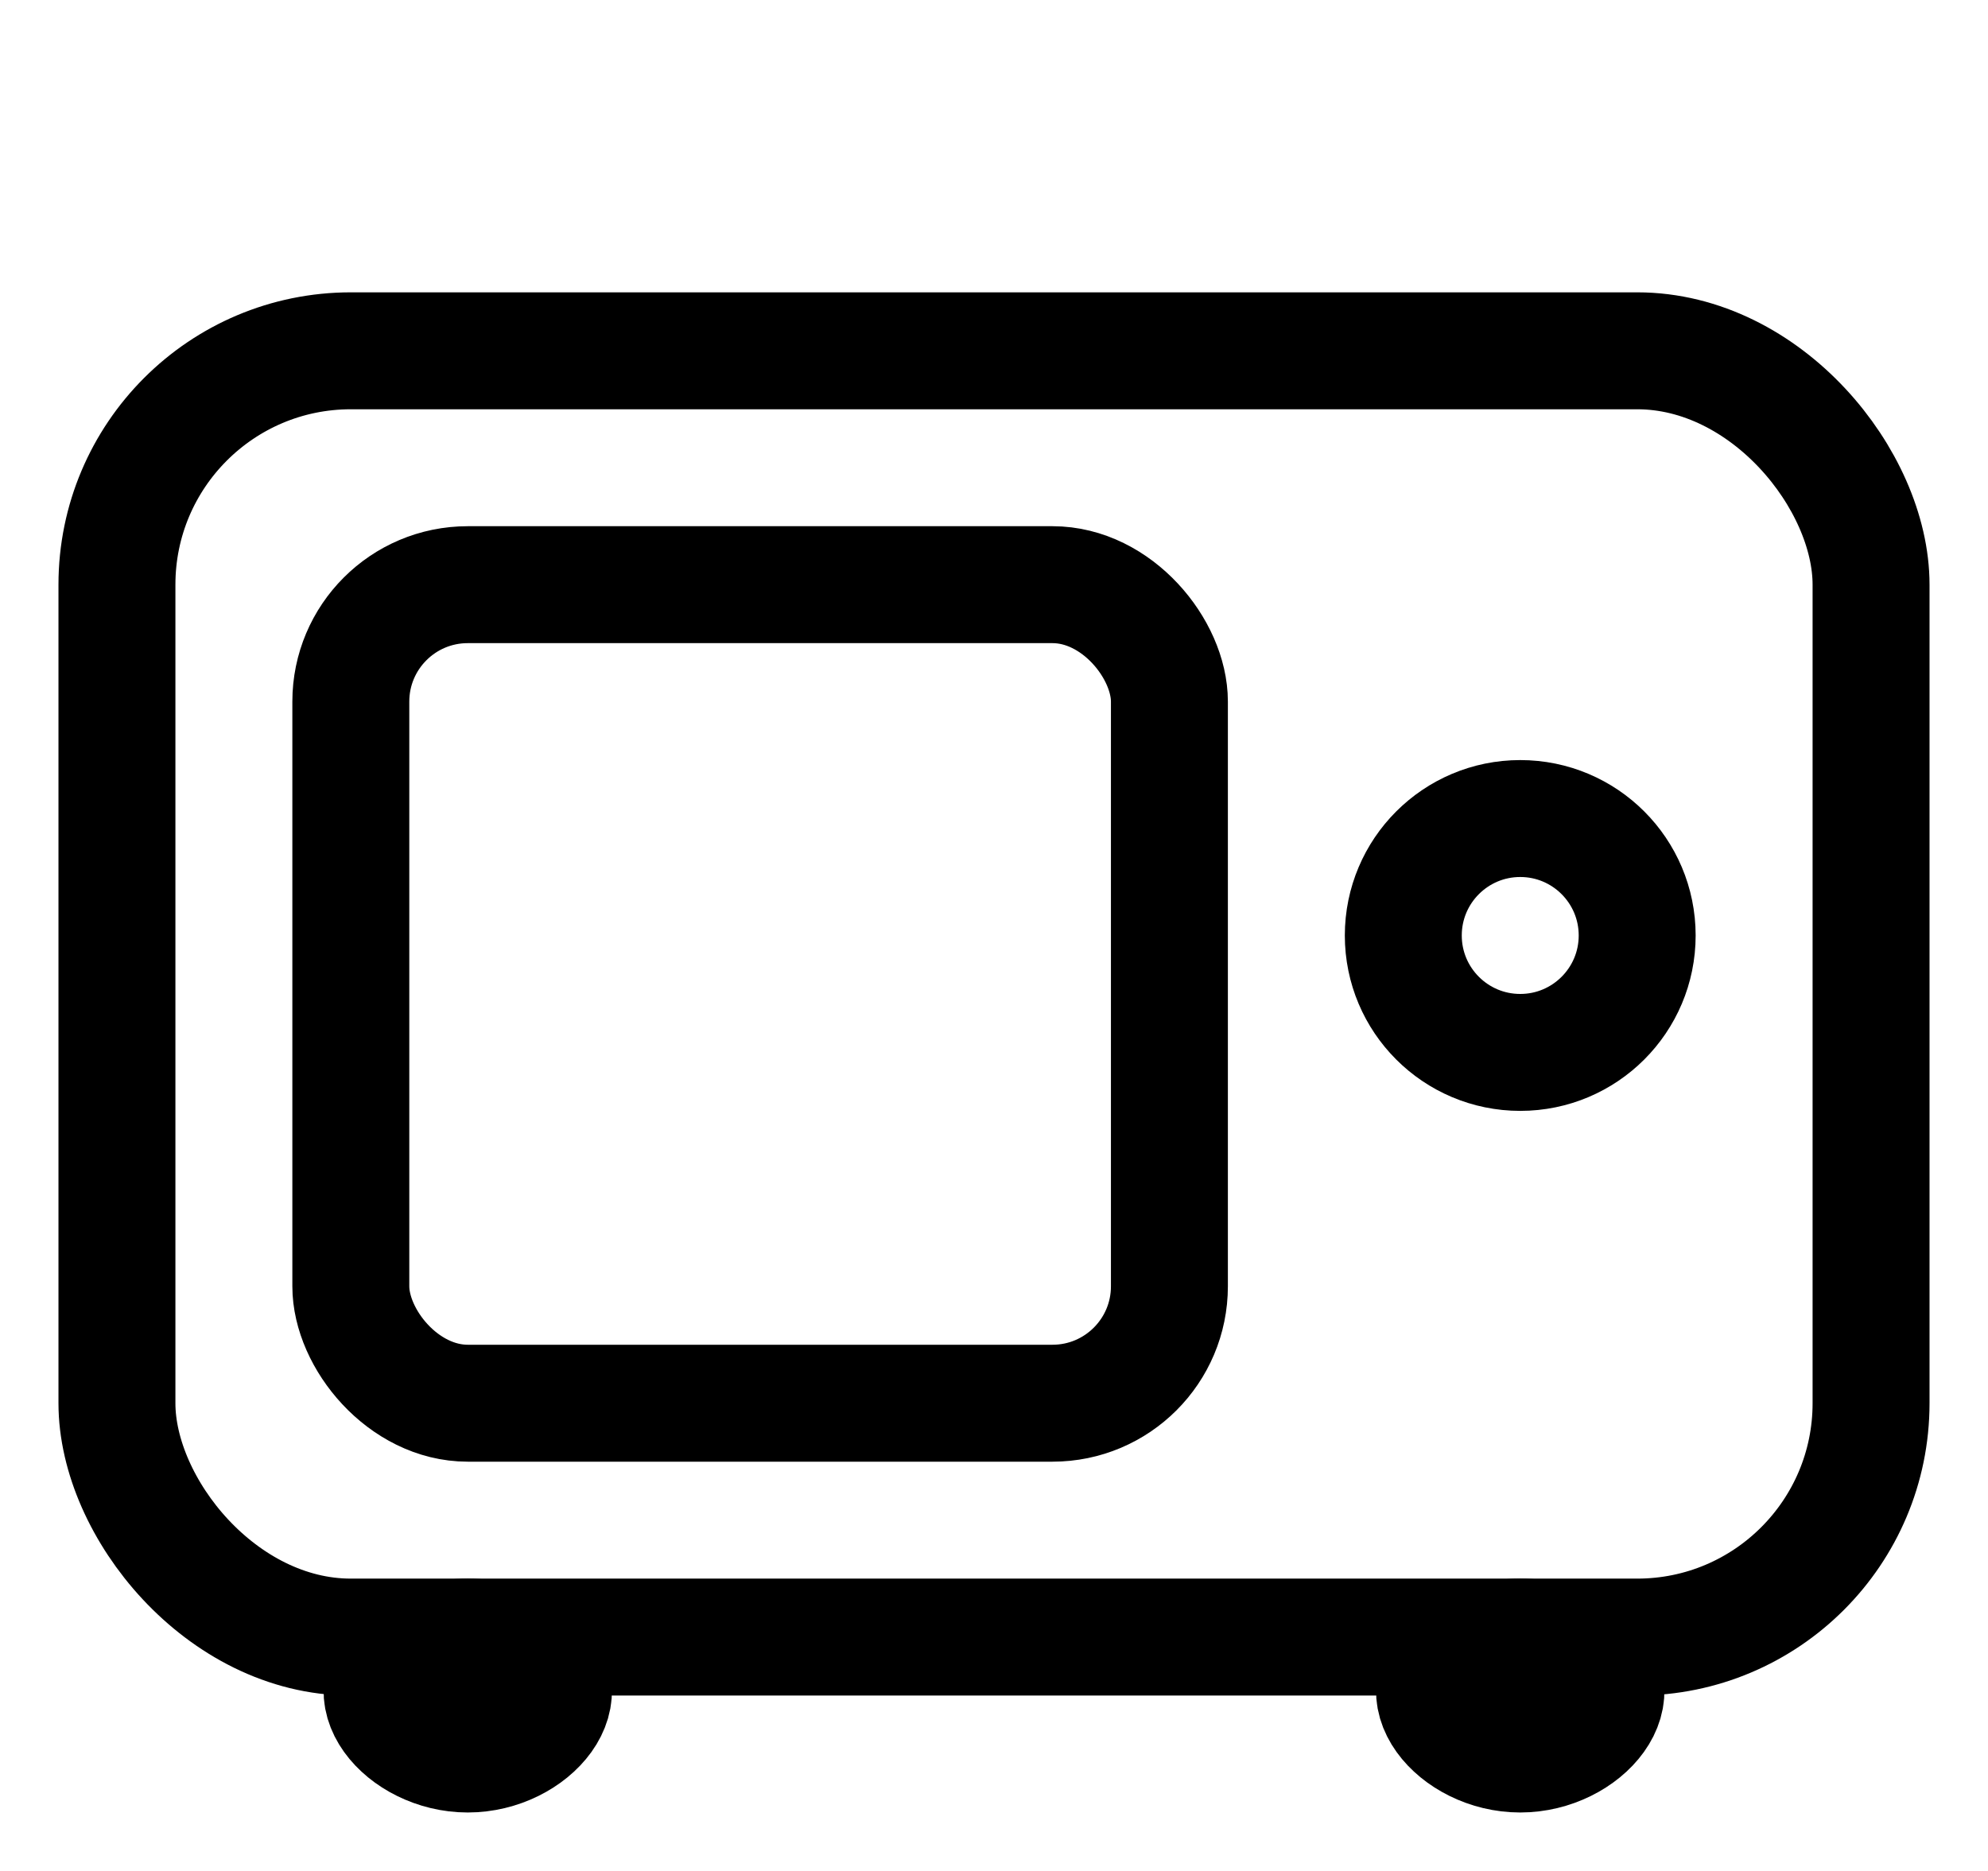
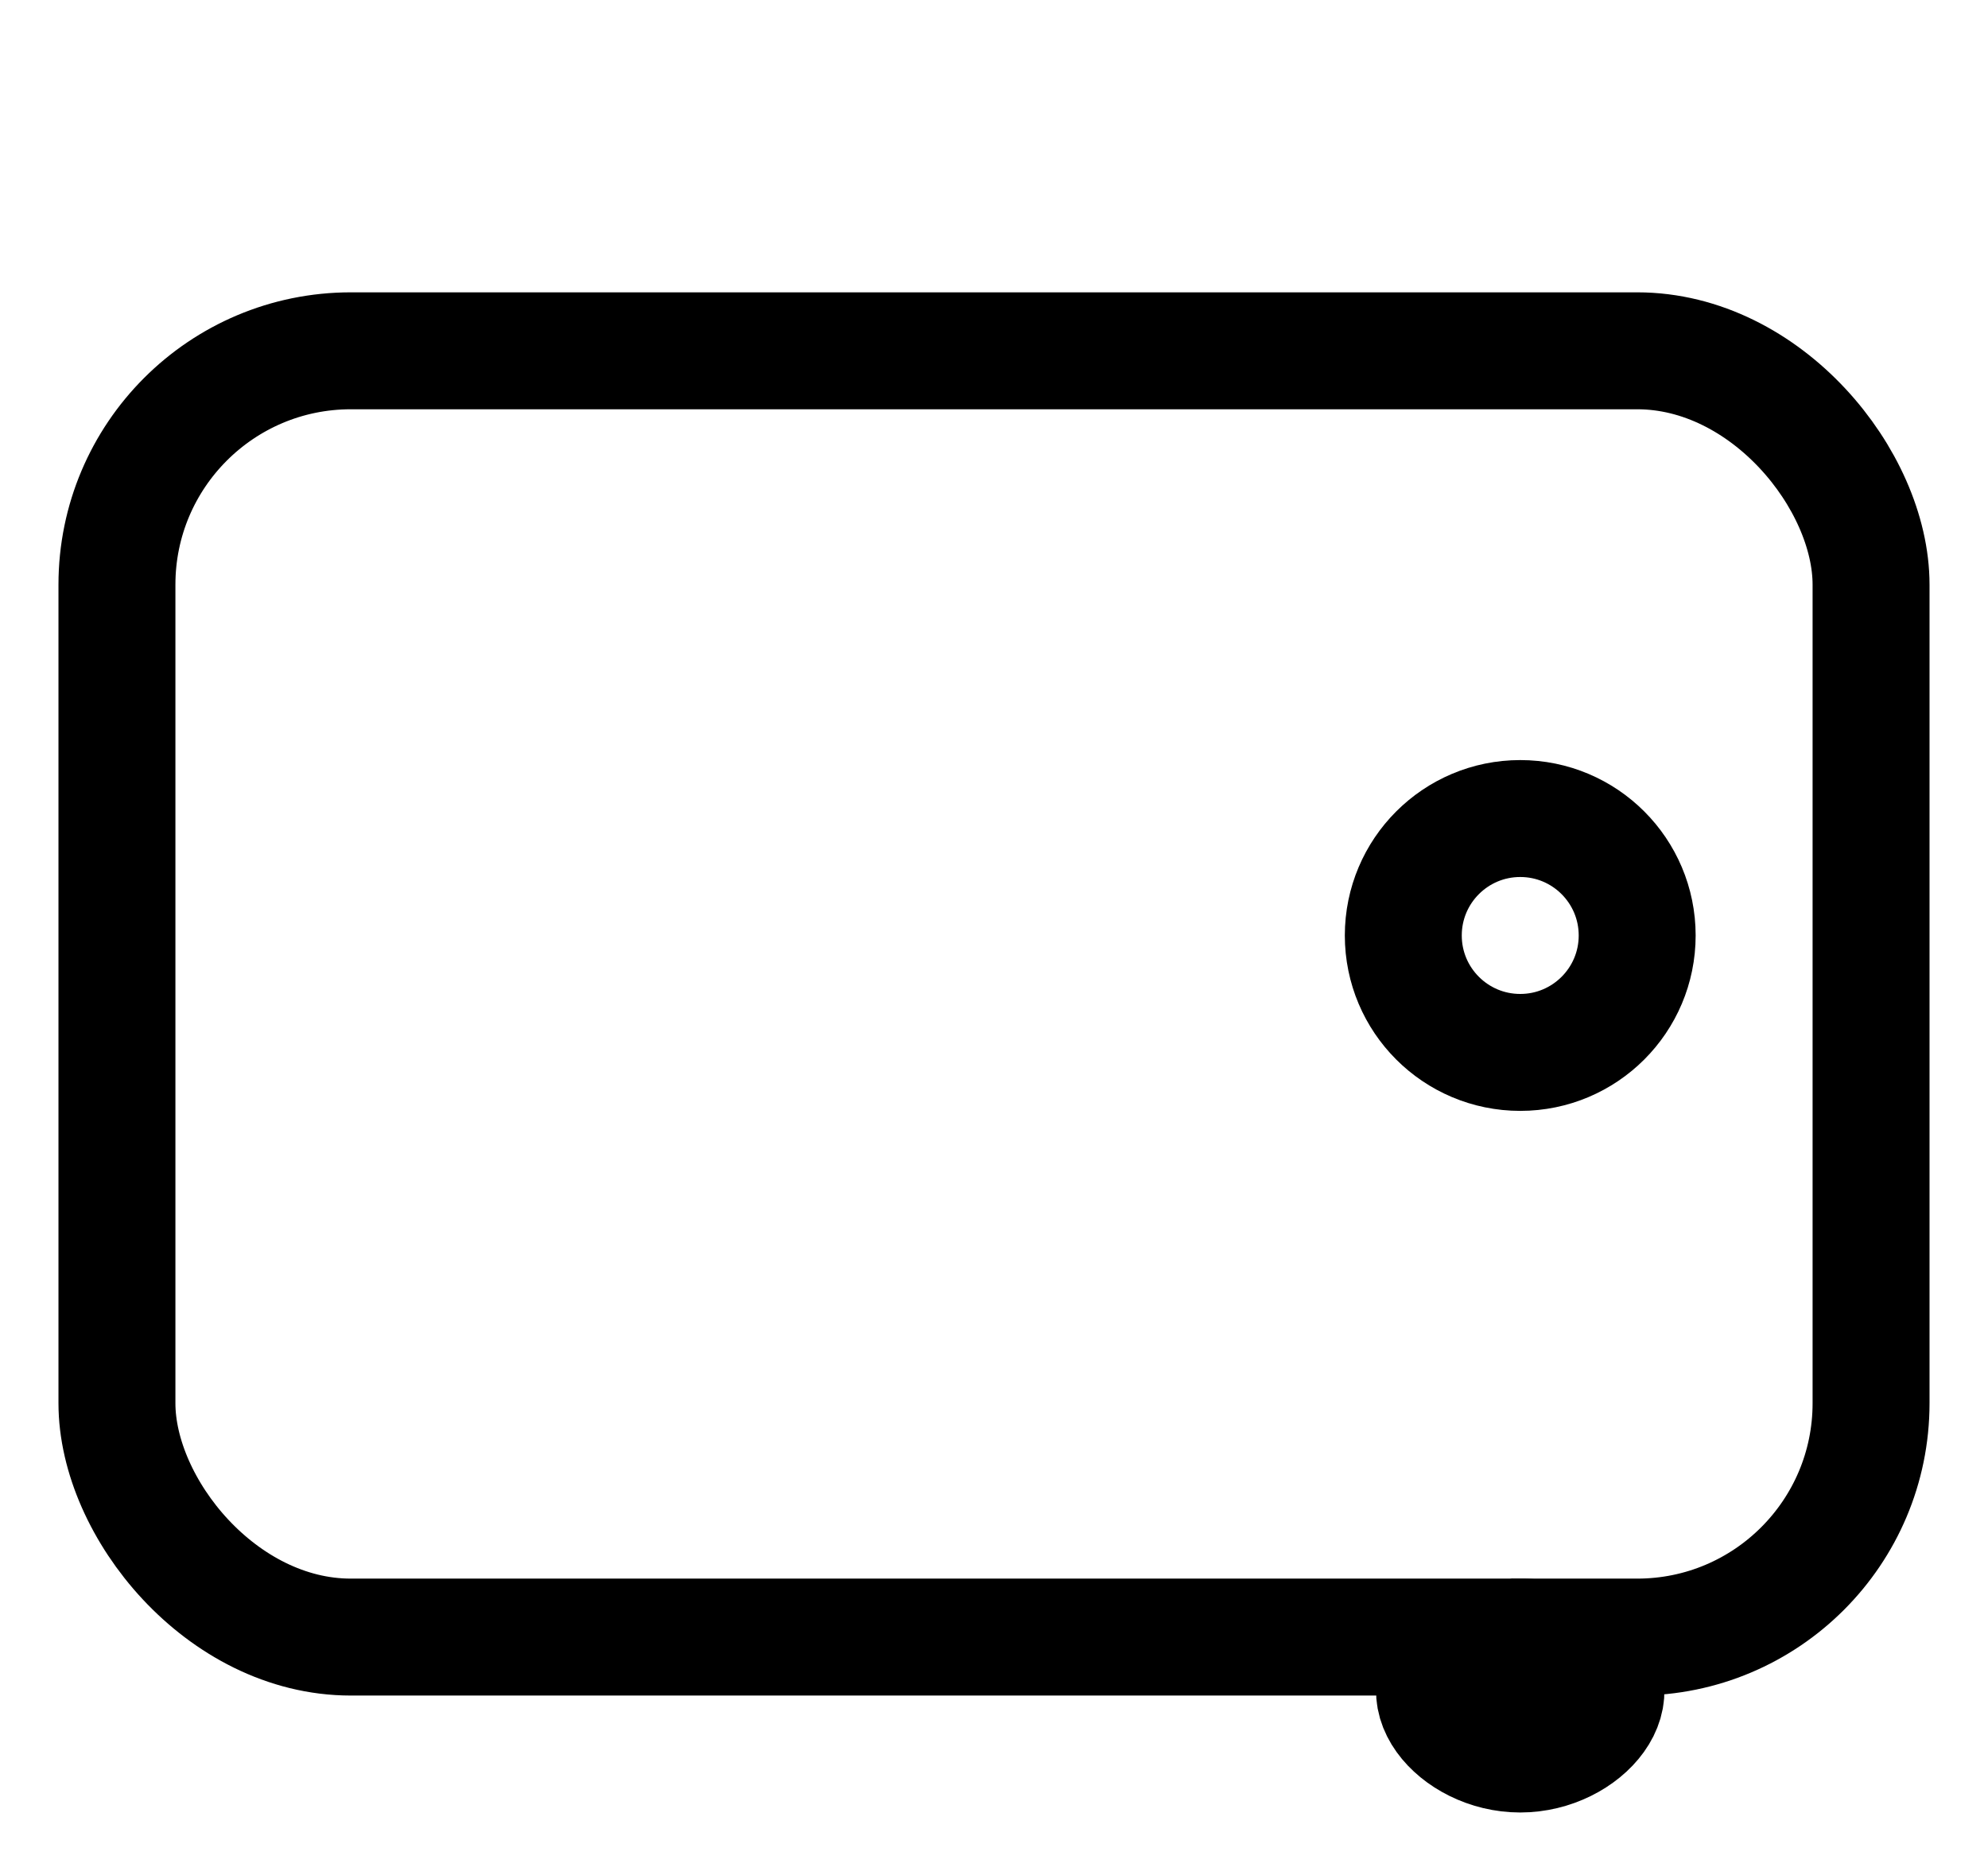
<svg xmlns="http://www.w3.org/2000/svg" width="17" height="16" viewBox="0 0 17 16" fill="none">
  <rect x="1" y="3" width="15" height="11" rx="2" stroke="black" />
-   <rect x="3" y="5" width="7" height="7" rx="1" stroke="black" />
  <circle cx="13" cy="8" r="1" stroke="black" />
-   <path d="M4 14C4.199 14 4.385 14.058 4.54 14.158C5.005 14.457 4.552 15 4 15C3.448 15 2.995 14.457 3.46 14.158C3.615 14.058 3.801 14 4 14Z" stroke="black" />
-   <path d="M13 14C13.199 14 13.385 14.058 13.54 14.158C14.005 14.457 13.552 15 13 15C12.448 15 11.995 14.457 12.46 14.158C12.615 14.058 12.801 14 13 14Z" stroke="black" />
+   <path d="M13 14C13.199 14 13.385 14.058 13.54 14.158C14.005 14.457 13.552 15 13 15C12.448 15 11.995 14.457 12.46 14.158Z" stroke="black" />
</svg>